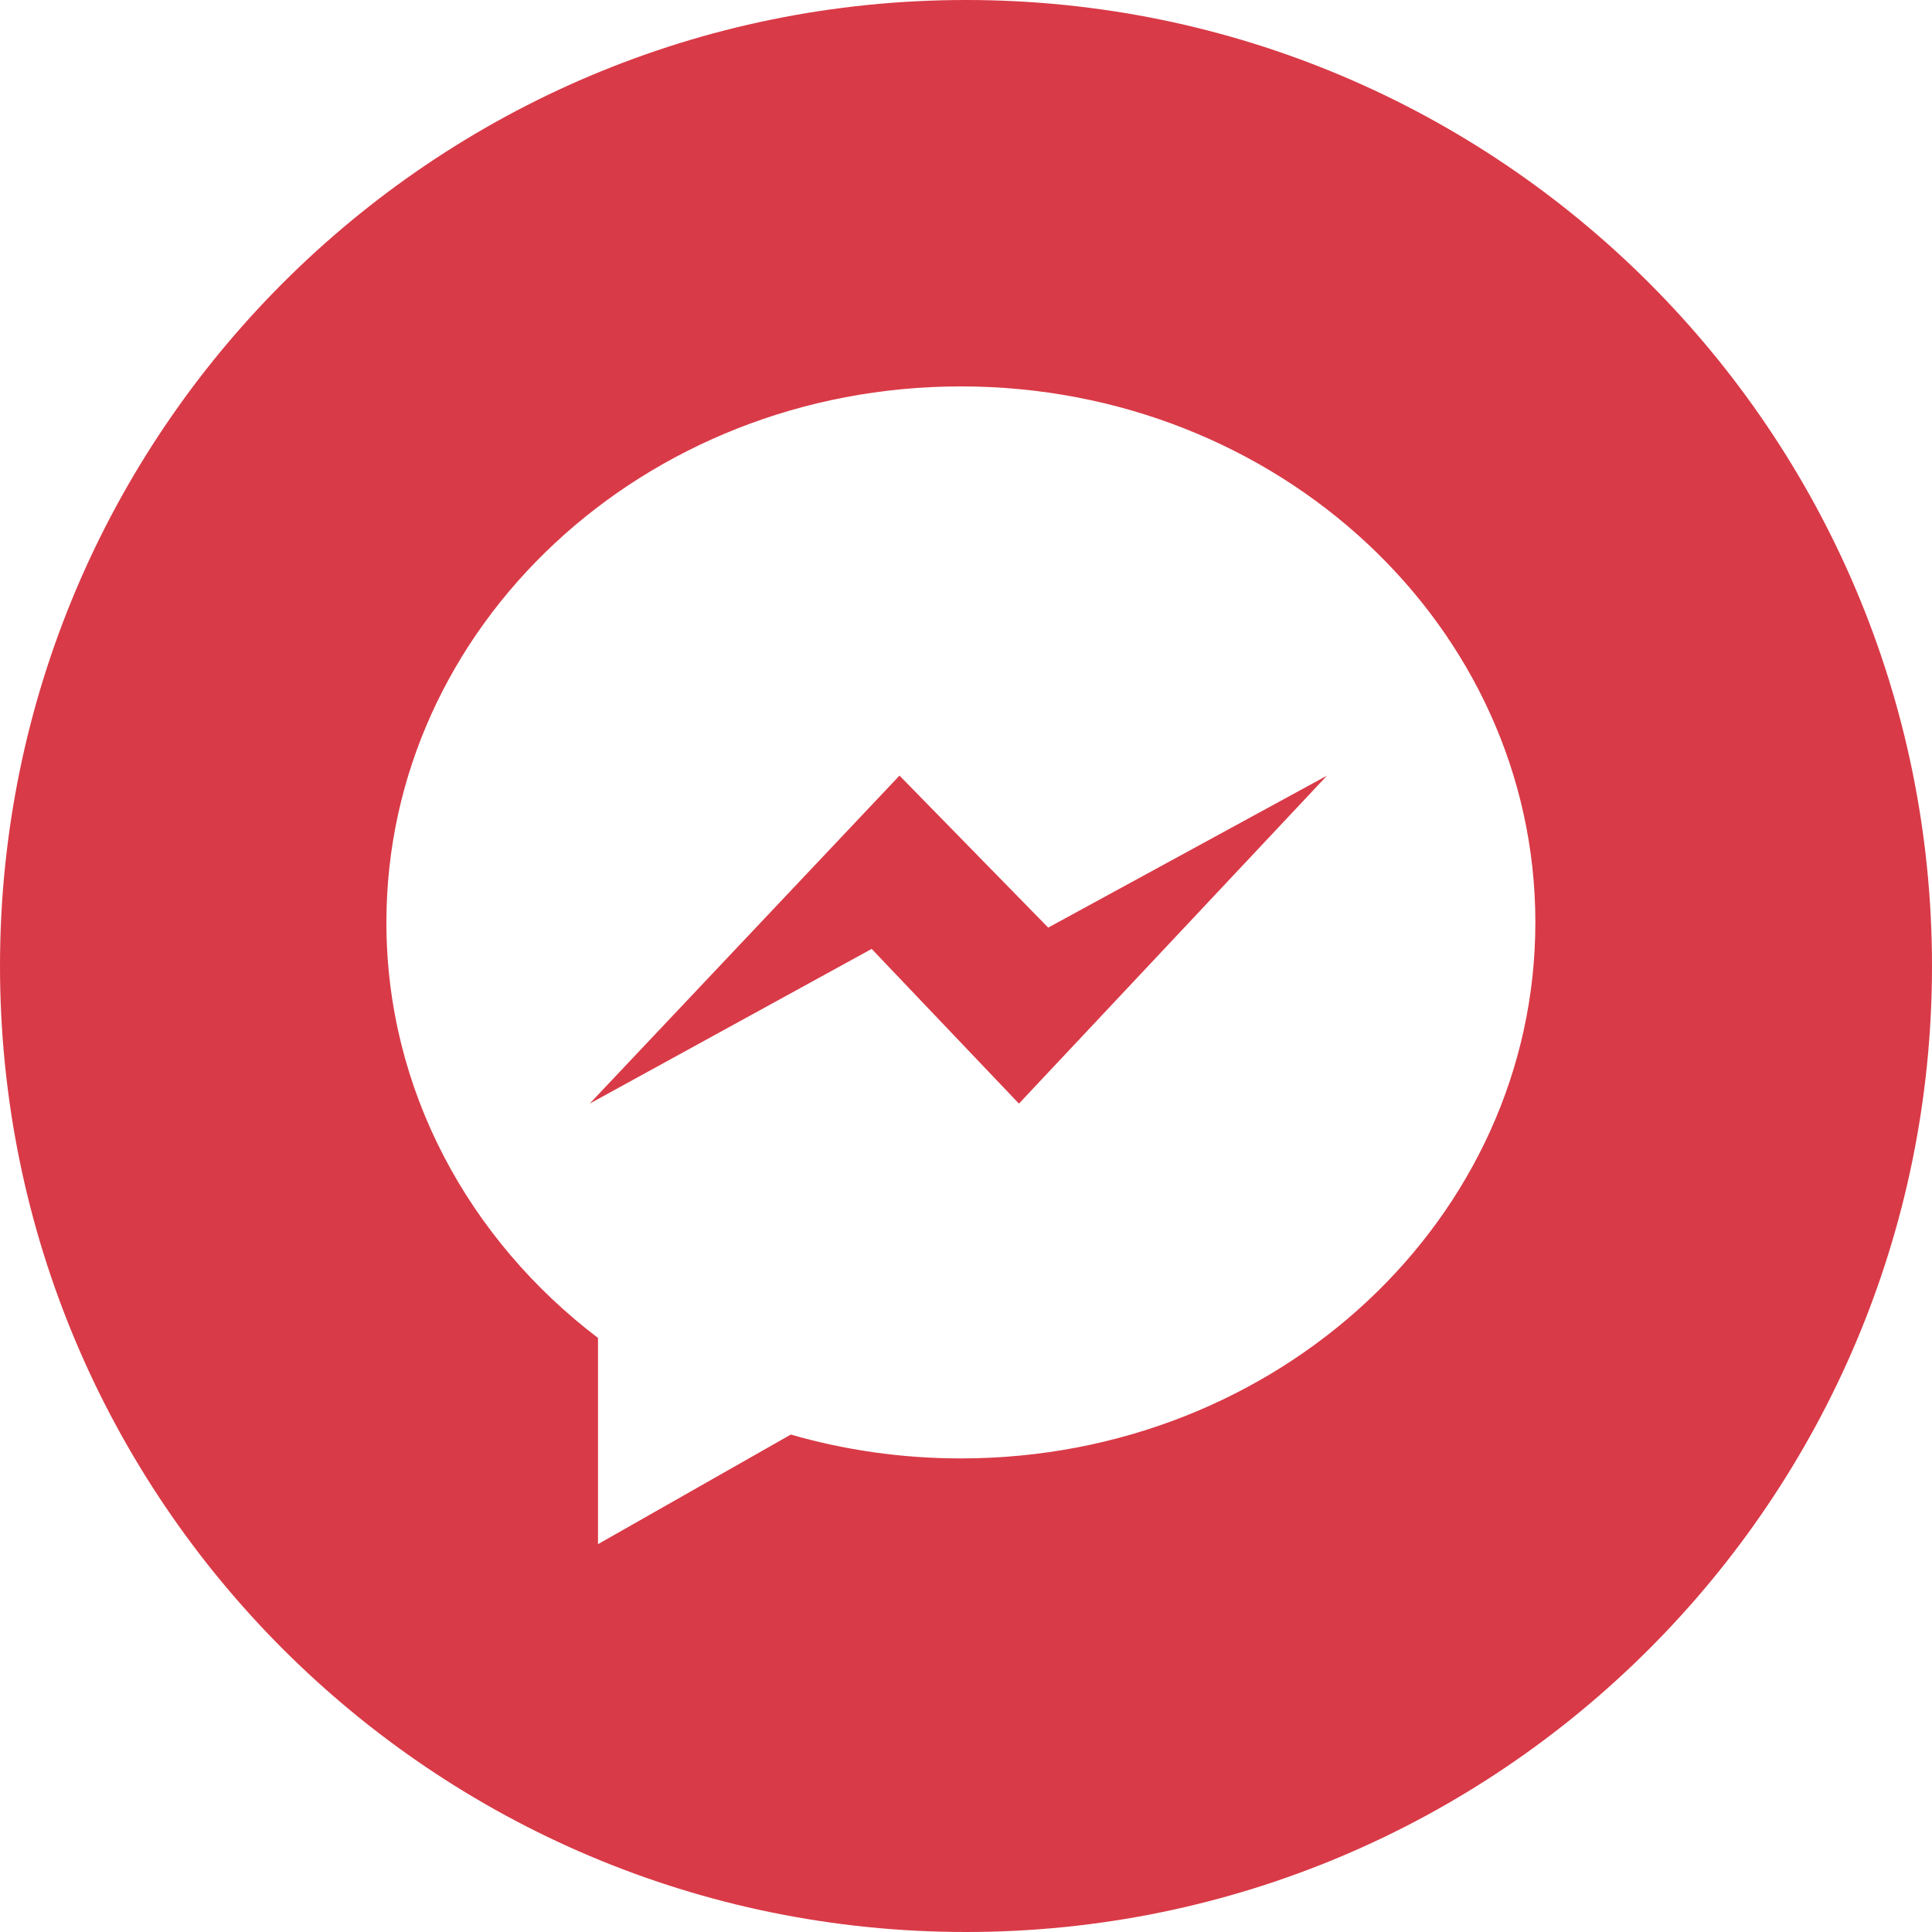
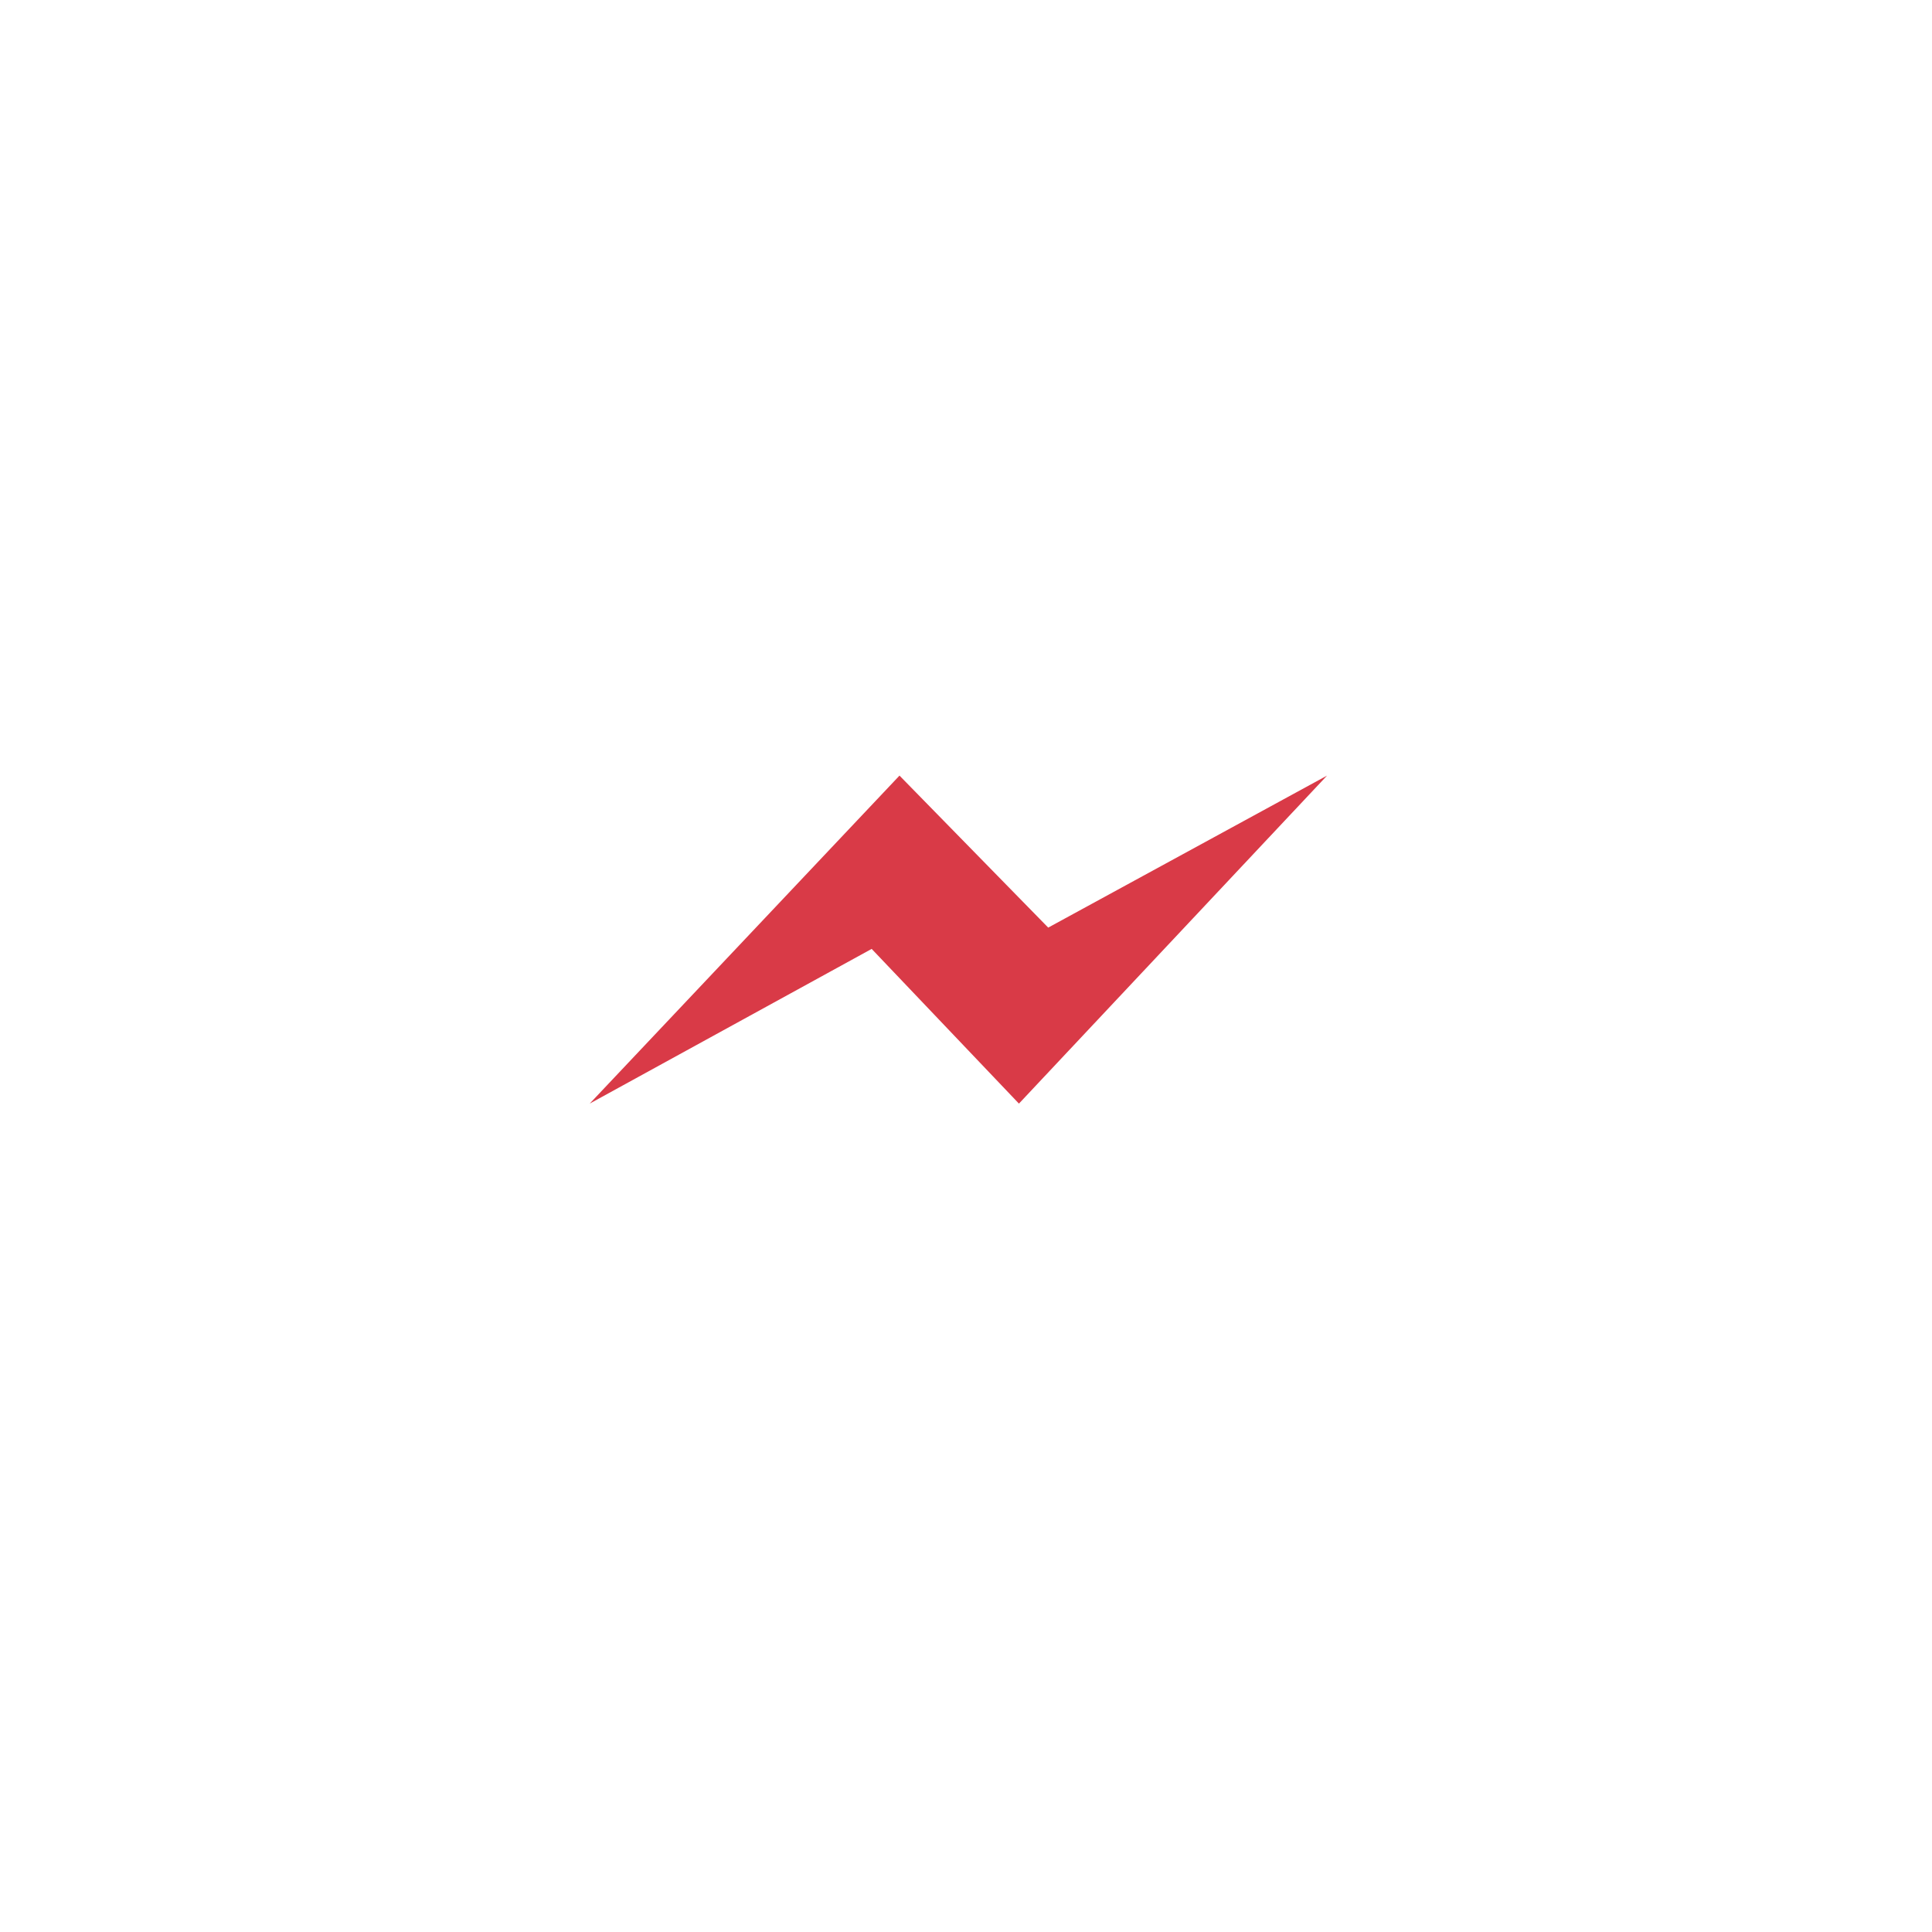
<svg xmlns="http://www.w3.org/2000/svg" width="40" height="40" viewBox="0 0 40 40" fill="none">
-   <path fill-rule="evenodd" clip-rule="evenodd" d="M0 20C0 31.046 8.954 40 20 40C31.046 40 40 31.046 40 20C40 8.954 31.046 0 20 0C8.954 0 0 8.954 0 20ZM12.381 31.97V27.701C9.707 25.666 8 22.568 8 19.097C8 12.968 13.325 8 19.894 8C26.463 8 31.788 12.968 31.788 19.097C31.788 25.226 26.463 30.195 19.894 30.195C18.668 30.195 17.485 30.022 16.373 29.701L12.381 31.97Z" fill="#D93A47" />
  <path d="M18.623 16.058L12.209 22.849L18.047 19.646L21.096 22.849L27.475 16.058L21.702 19.205L18.623 16.058Z" fill="#D93A47" />
</svg>